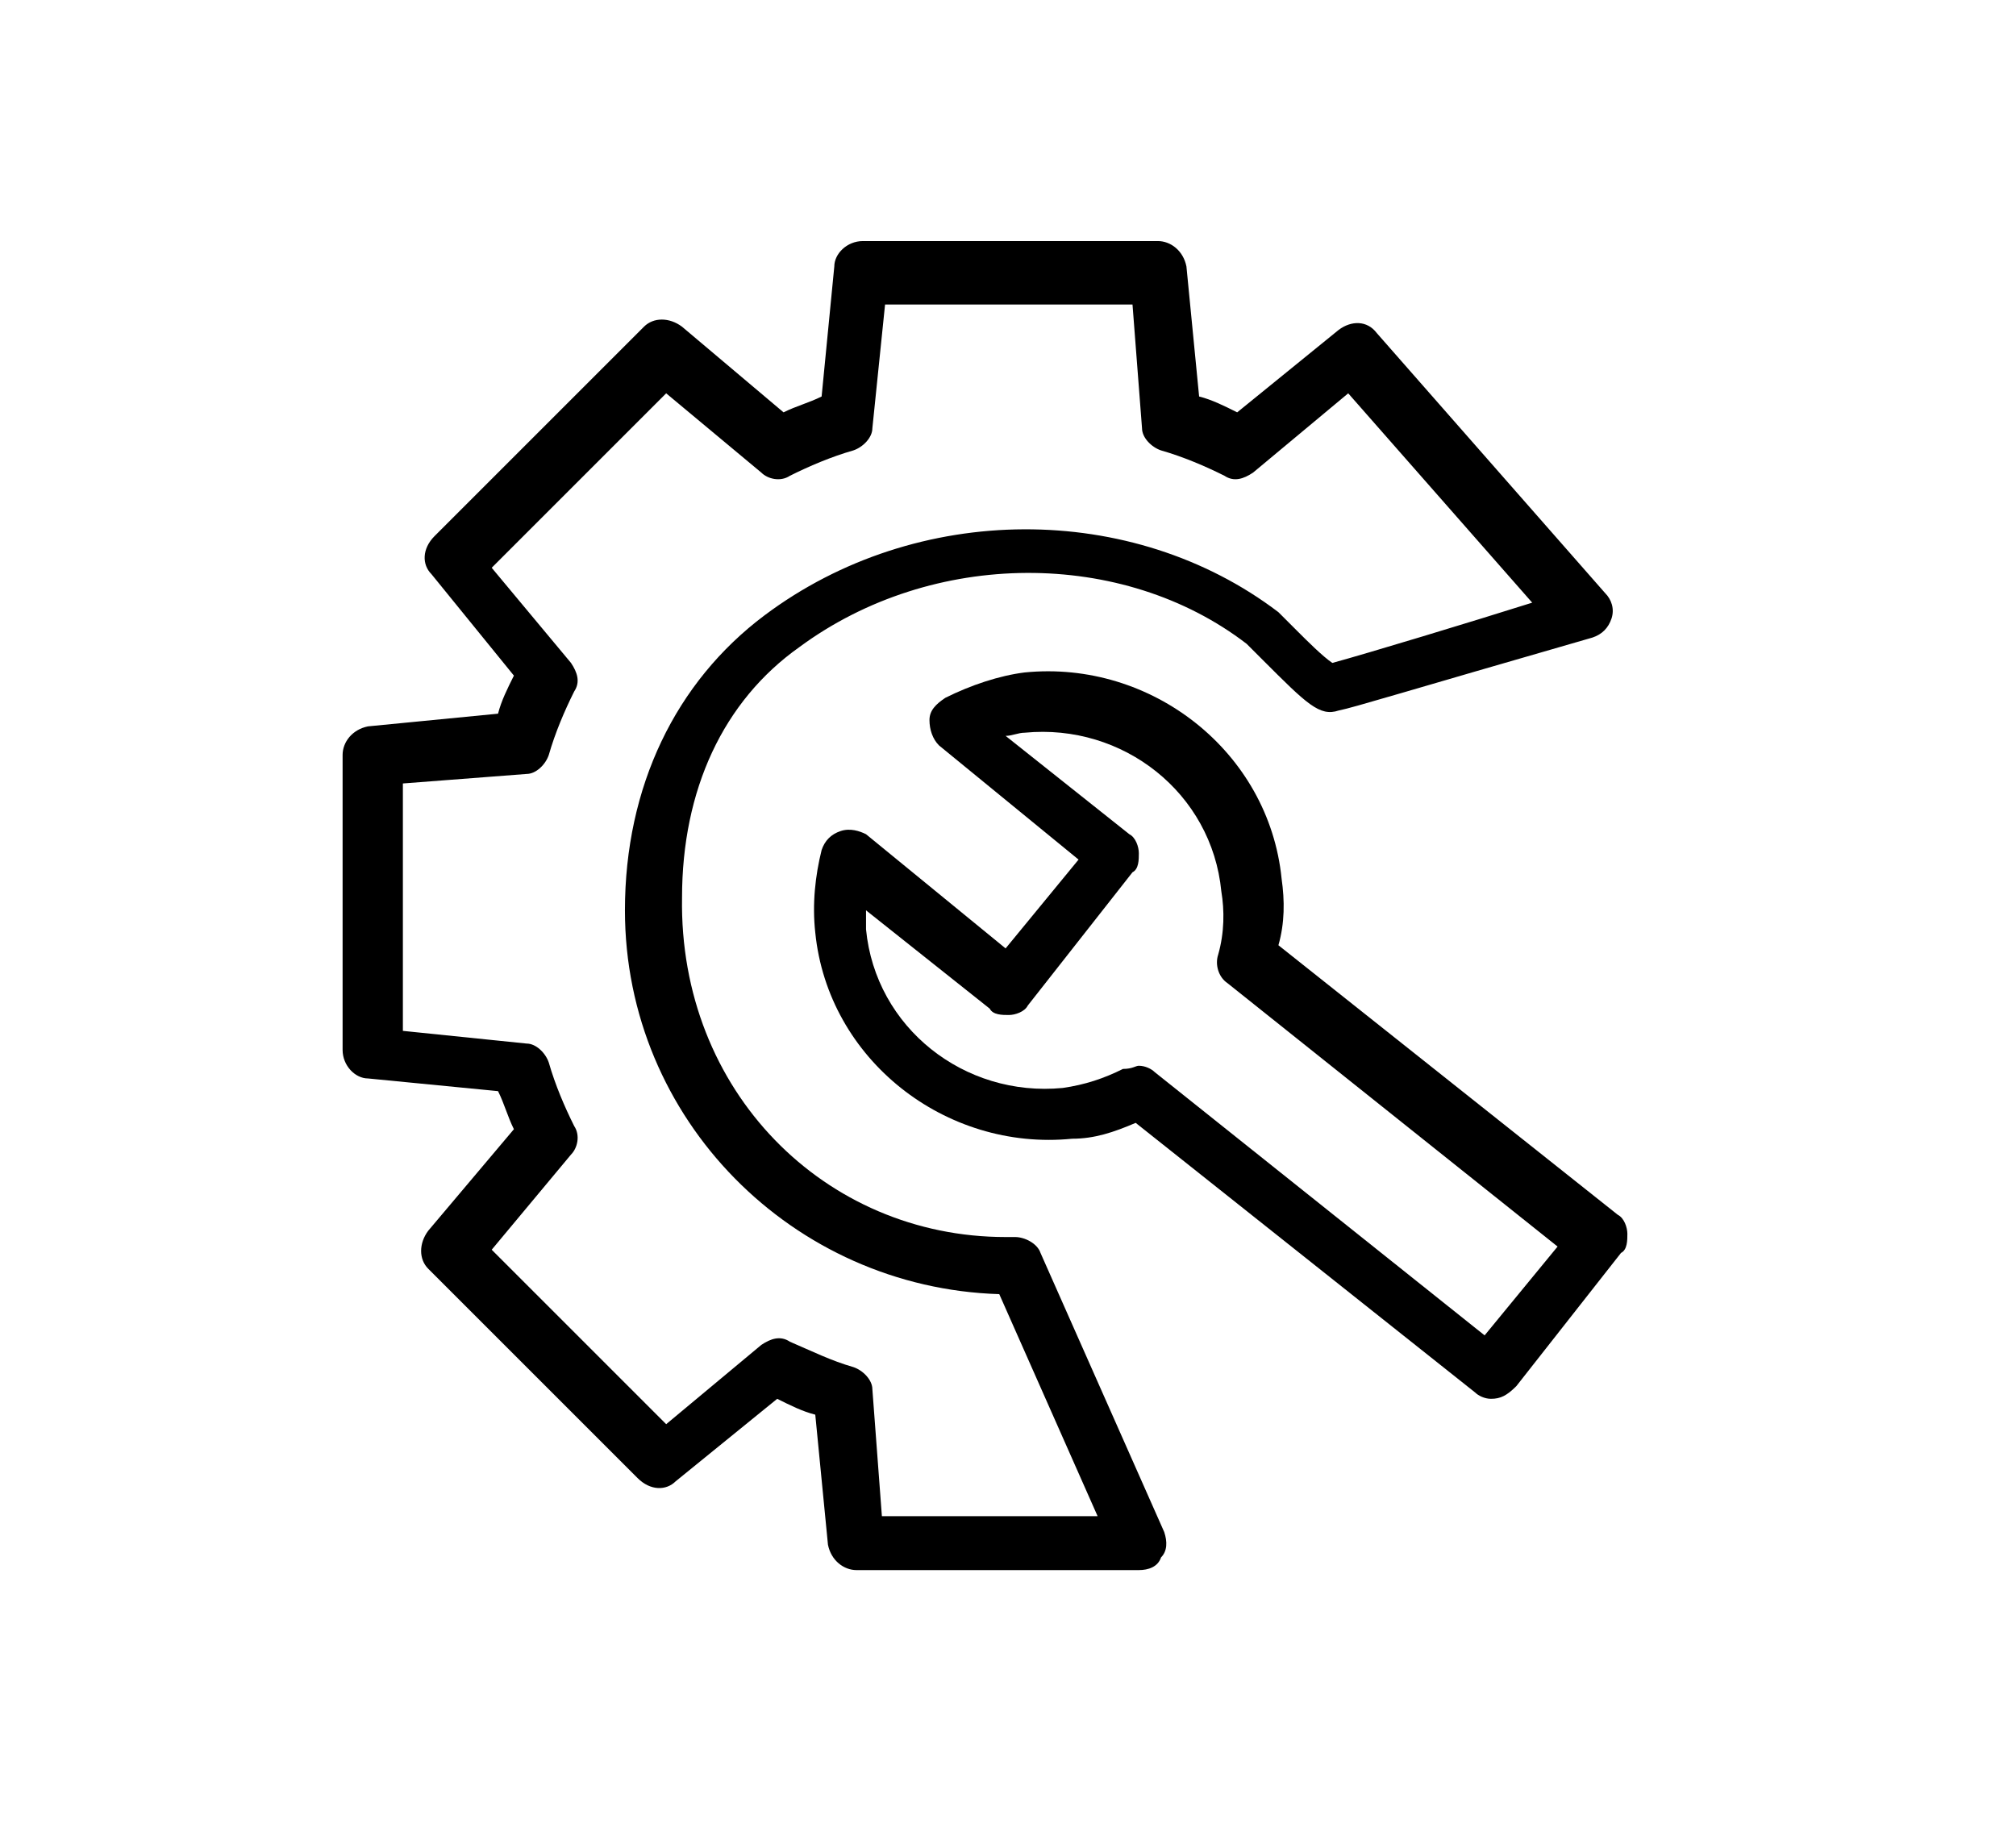
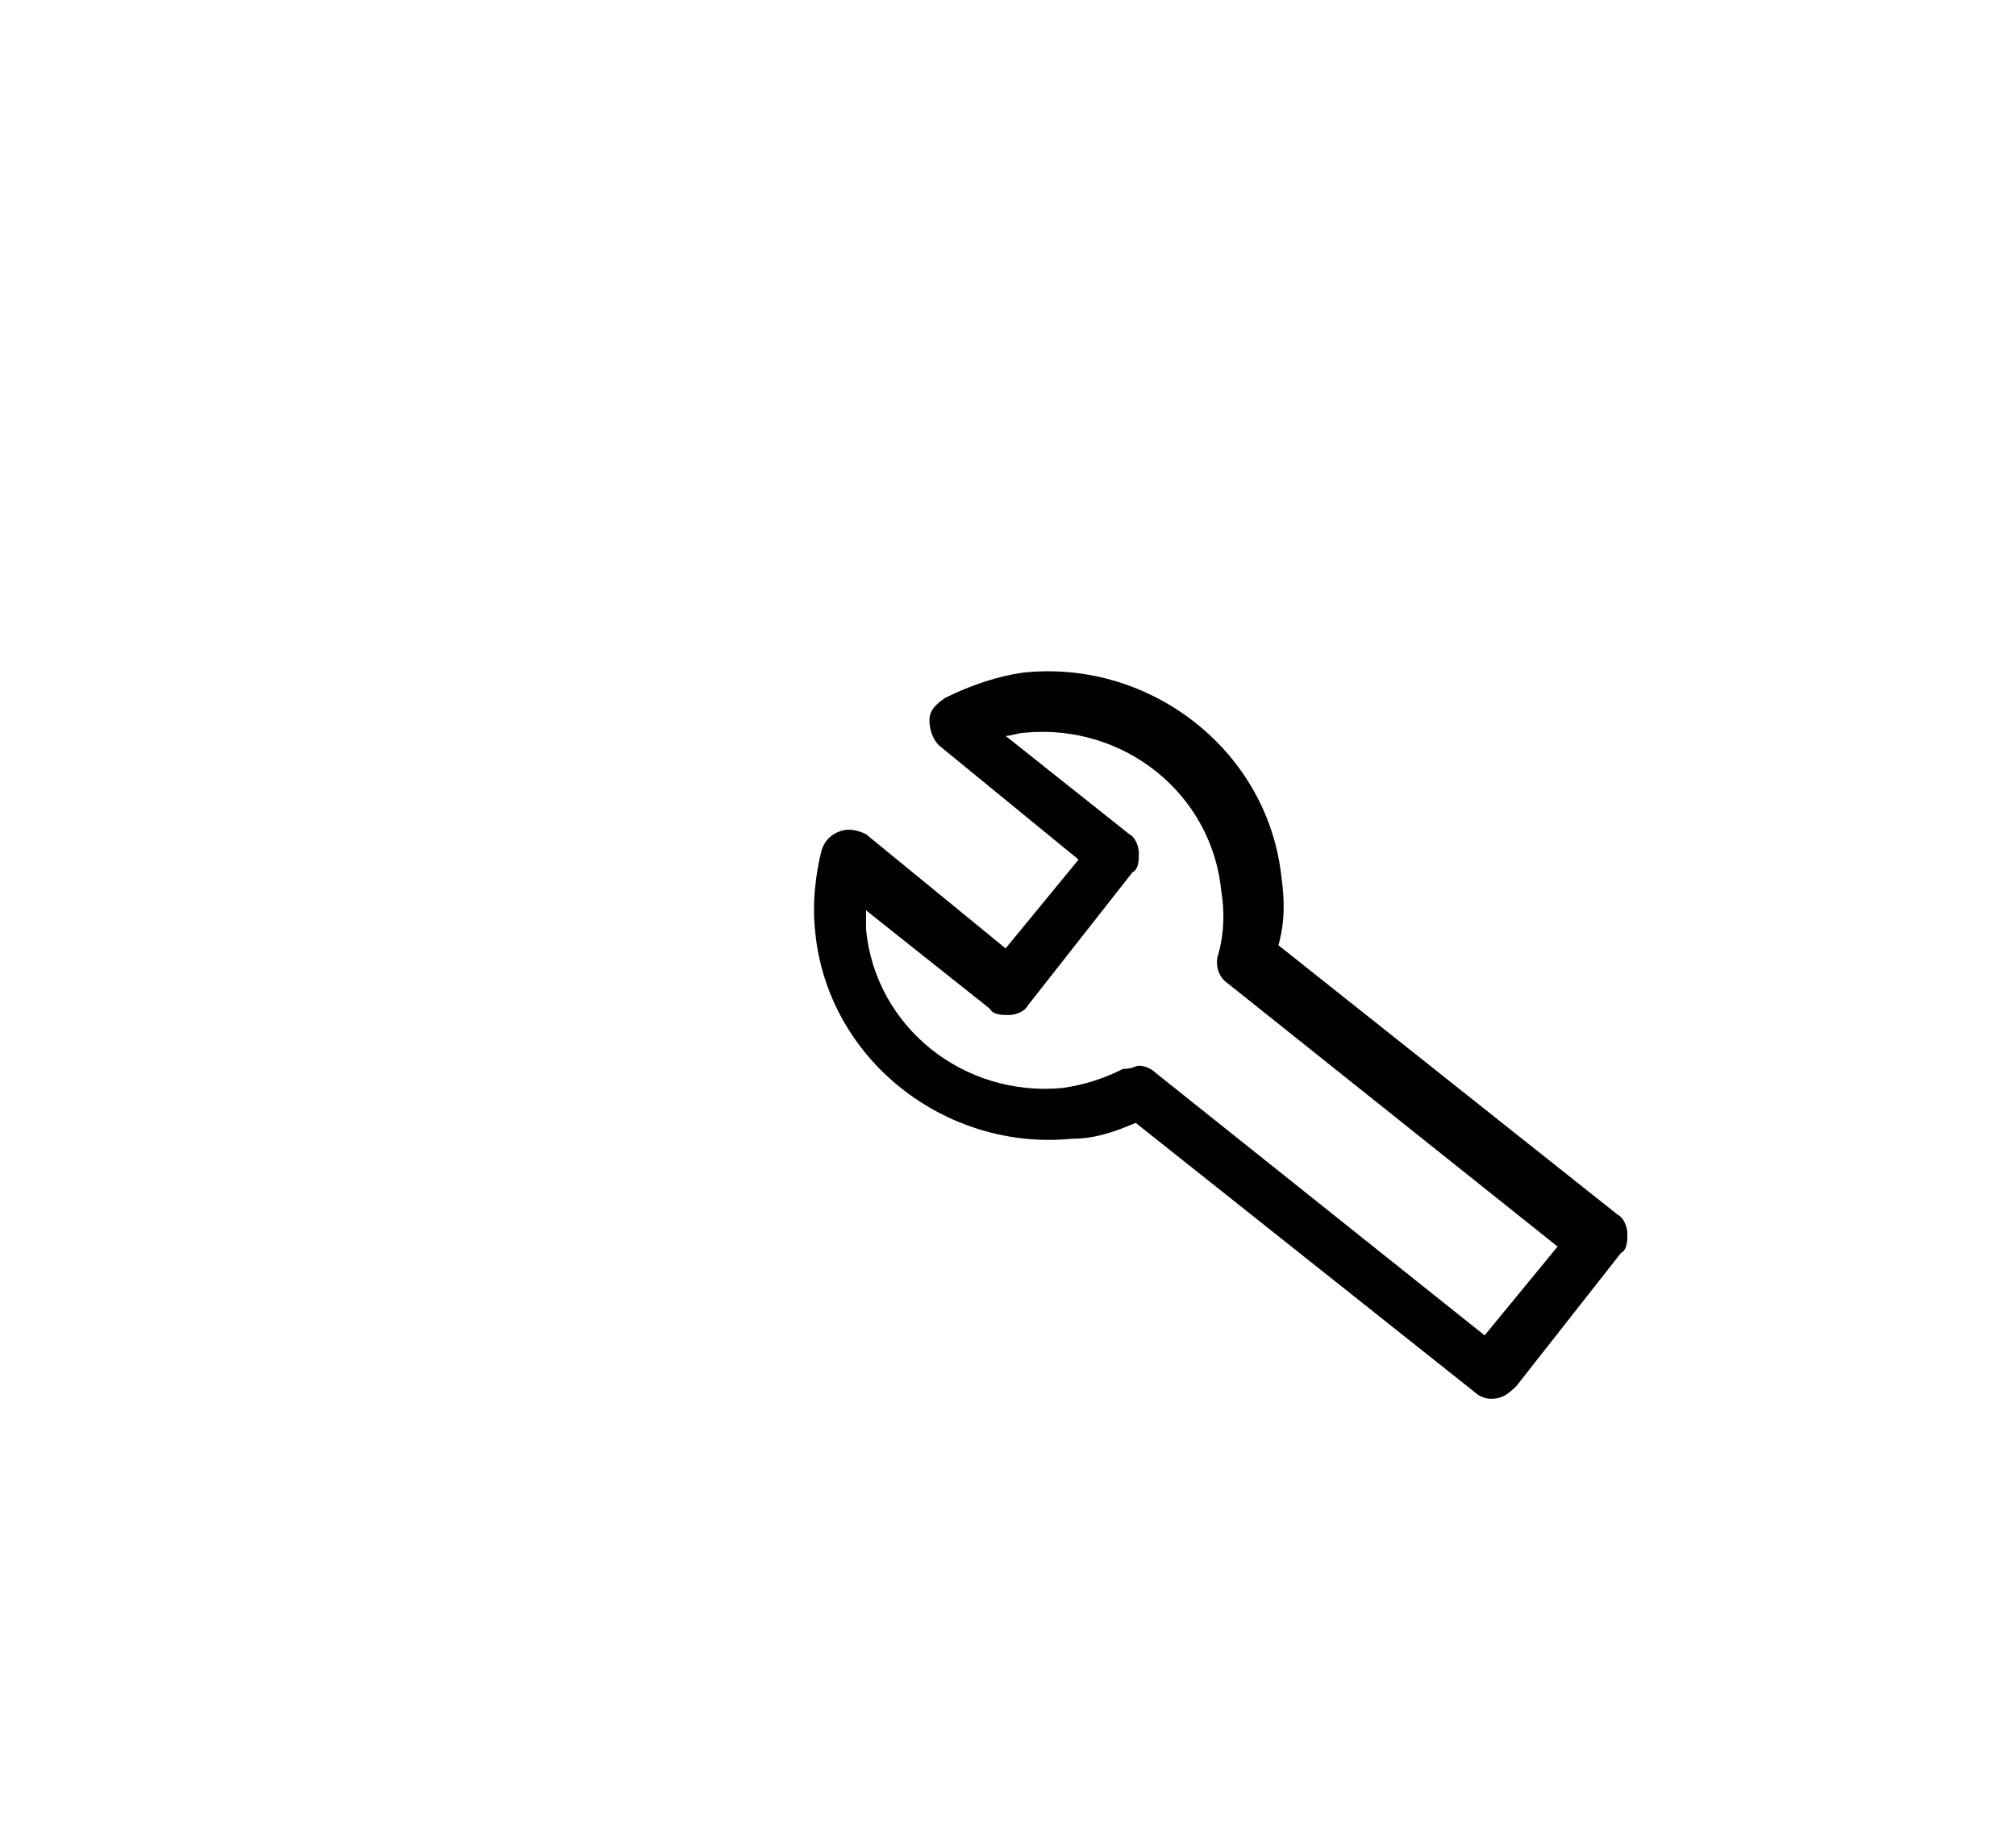
<svg xmlns="http://www.w3.org/2000/svg" t="1566871709636" class="icon" viewBox="0 0 1122 1024" version="1.1" p-id="10353" width="140.25" height="128">
  <defs>
    <style type="text/css" />
  </defs>
  <path d="M829.793 778.593c-3.53 0-7.062-1.765-8.827-3.53l-188.91-150.07c-12.36 5.297-22.953 8.828-35.311 8.828-70.62 7.062-135.945-44.138-143.007-114.759-1.766-15.89 0-31.78 3.531-45.903 1.765-5.297 5.297-8.828 10.593-10.593 5.297-1.766 10.593 0 14.124 1.765l77.683 63.559 40.607-49.435-77.683-63.558c-3.53-3.531-5.296-8.828-5.296-14.125 0-5.296 3.53-8.827 8.827-12.358 14.124-7.062 30.014-12.359 44.138-14.124 70.62-7.062 135.945 44.138 143.007 114.758 1.765 12.359 1.765 24.718-1.766 37.076l188.91 150.07c3.532 1.765 5.297 7.061 5.297 10.592 0 3.531 0 8.828-3.53 10.593l-58.263 74.152c-5.296 5.297-8.827 7.062-14.124 7.062z m-195.972-185.38c3.53 0 7.062 1.766 8.827 3.532l183.614 146.538 40.607-49.435L683.255 547.31c-5.296-3.53-7.062-10.593-5.296-15.89 3.53-12.358 3.53-24.717 1.765-35.31-5.296-54.73-54.73-93.572-109.462-88.276-3.531 0-7.062 1.766-10.593 1.766l68.855 54.731c3.531 1.766 5.297 7.062 5.297 10.593 0 3.531 0 8.828-3.531 10.593l-58.262 74.152c-1.766 3.531-7.062 5.297-10.594 5.297-3.53 0-8.827 0-10.593-3.532l-68.855-54.73v10.593c5.297 54.73 54.731 93.572 109.462 88.275 12.359-1.765 22.952-5.296 33.545-10.593 5.297 0 7.062-1.765 8.828-1.765z" fill="#000000" p-id="10354" />
-   <path d="M633.82 873.931H476.69c-7.062 0-14.124-5.297-15.89-14.124l-7.062-72.386c-7.062-1.766-14.124-5.297-21.186-8.828l-56.497 45.904c-5.296 5.296-14.124 5.296-21.186-1.766L238.345 706.207c-5.297-5.297-5.297-14.124 0-21.186l47.669-56.497c-3.531-7.062-5.297-14.124-8.828-21.186l-72.386-7.062c-7.062 0-14.124-7.062-14.124-15.89V420.193c0-7.062 5.296-14.124 14.124-15.89l72.386-7.062c1.766-7.062 5.297-14.124 8.828-21.186L240.11 319.56c-5.296-5.297-5.296-14.125 1.766-21.187L358.4 181.848c5.297-5.296 14.124-5.296 21.186 0l56.497 47.67c7.062-3.532 14.124-5.297 21.186-8.828l7.062-72.387c0-7.062 7.062-14.124 15.89-14.124h164.193c7.062 0 14.124 5.297 15.89 14.124l7.062 72.387c7.062 1.765 14.124 5.296 21.186 8.827l56.496-45.903c7.062-5.297 15.89-5.297 21.186 1.765l127.118 144.773c3.53 3.53 5.296 8.827 3.53 14.124s-5.296 8.827-10.592 10.593c-104.166 30.014-132.414 38.841-141.242 40.607-10.593 3.53-17.655-3.531-42.372-28.248l-8.828-8.828c-68.855-52.966-174.786-52.966-248.938 1.766-42.372 30.013-65.324 79.448-65.324 139.475-1.765 107.697 79.448 188.91 180.083 188.91h5.297c5.296 0 12.358 3.532 14.124 8.828l68.855 155.366c1.765 5.296 1.765 10.593-1.766 14.124-1.765 5.297-7.062 7.062-12.358 7.062z m-143.006-30.014h120.055l-54.731-123.586c-114.759-3.531-208.331-97.103-208.331-213.628 0-68.855 28.248-127.117 77.683-164.193 84.744-63.558 204.8-63.558 286.013-1.765l10.594 10.593c5.296 5.296 14.124 14.124 19.42 17.655 19.42-5.296 77.683-22.952 111.228-33.545l-102.4-116.524-52.966 44.138c-5.296 3.531-10.593 5.297-15.89 1.766-10.592-5.297-22.951-10.594-35.31-14.125-5.296-1.765-10.593-7.062-10.593-12.358l-5.296-68.855H492.58l-7.063 68.855c0 5.296-5.296 10.593-10.593 12.358-12.358 3.531-24.717 8.828-35.31 14.125-5.297 3.53-12.359 1.765-15.89-1.766l-52.965-44.138-97.104 97.104 44.138 52.965c3.531 5.297 5.297 10.593 1.766 15.89-5.297 10.593-10.593 22.951-14.125 35.31-1.765 5.297-7.062 10.593-12.358 10.593l-68.855 5.297v137.71l68.855 7.062c5.296 0 10.593 5.297 12.358 10.593 3.532 12.359 8.828 24.718 14.125 35.31 3.53 5.297 1.765 12.36-1.766 15.89l-44.138 52.966 97.104 97.103 52.965-44.138c5.297-3.53 10.593-5.296 15.89-1.765 12.358 5.296 22.952 10.593 35.31 14.124 5.297 1.765 10.593 7.062 10.593 12.359l5.297 70.62z" fill="#000000" p-id="10355" />
</svg>